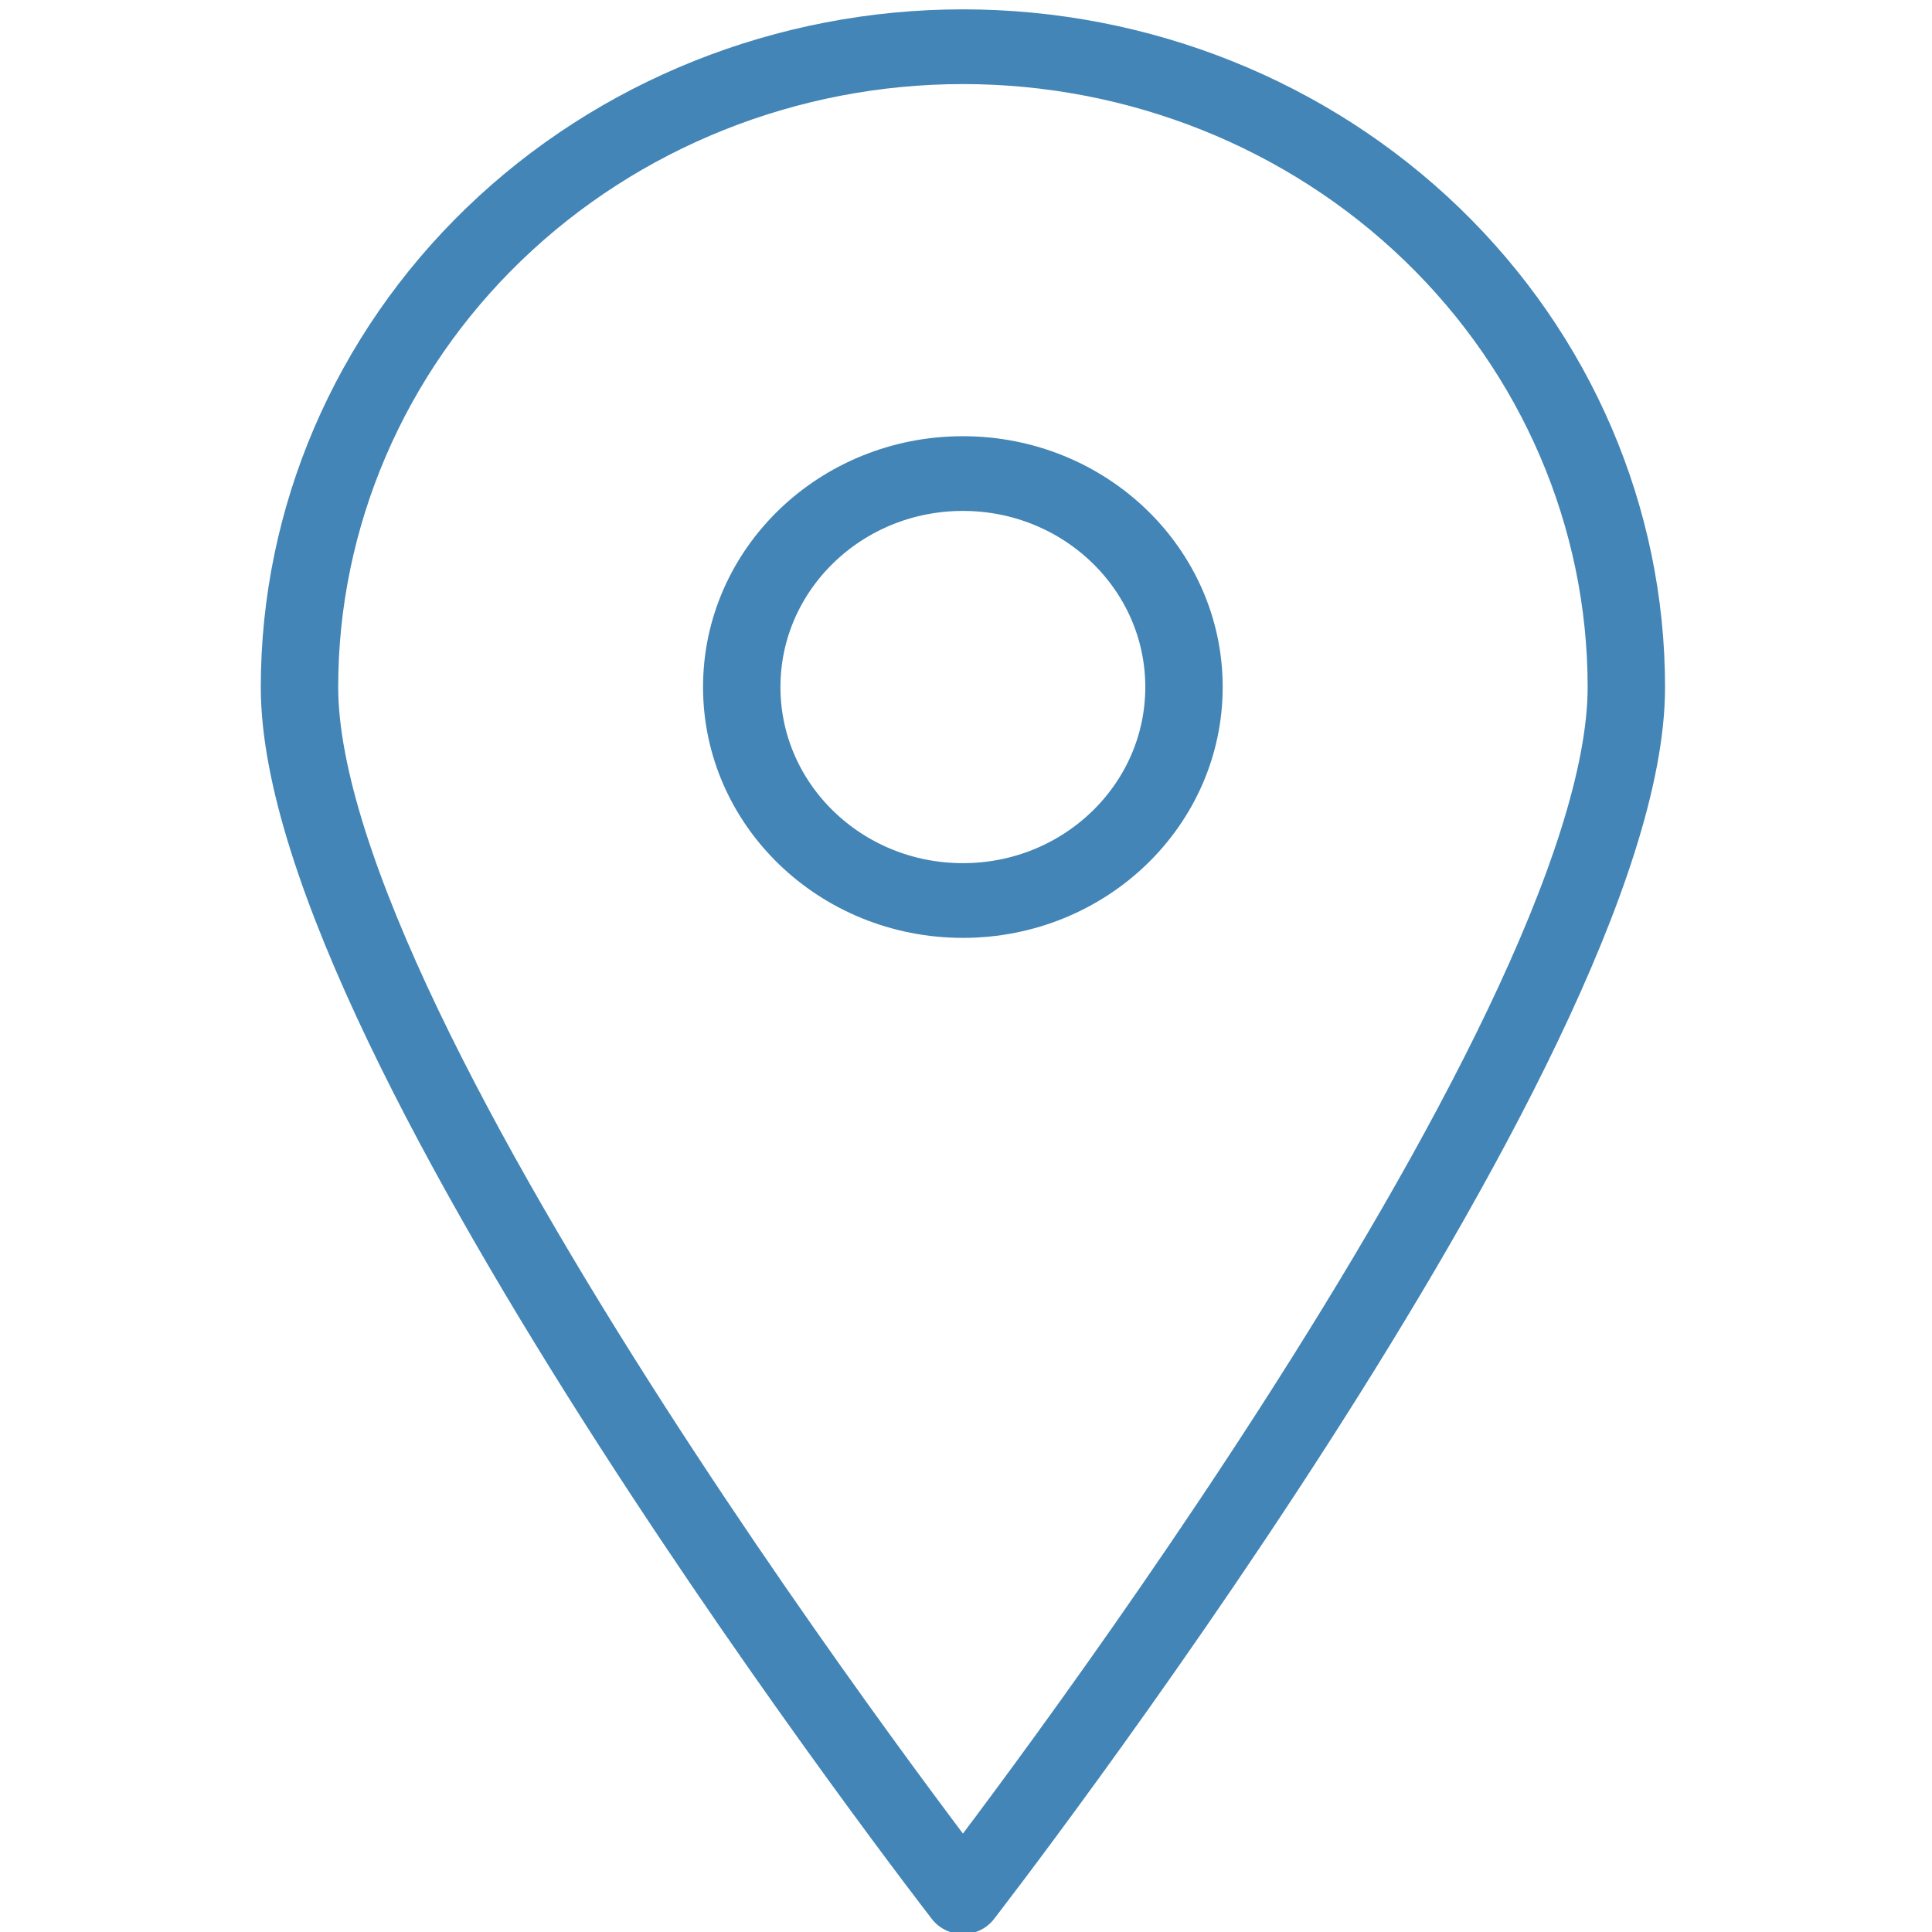
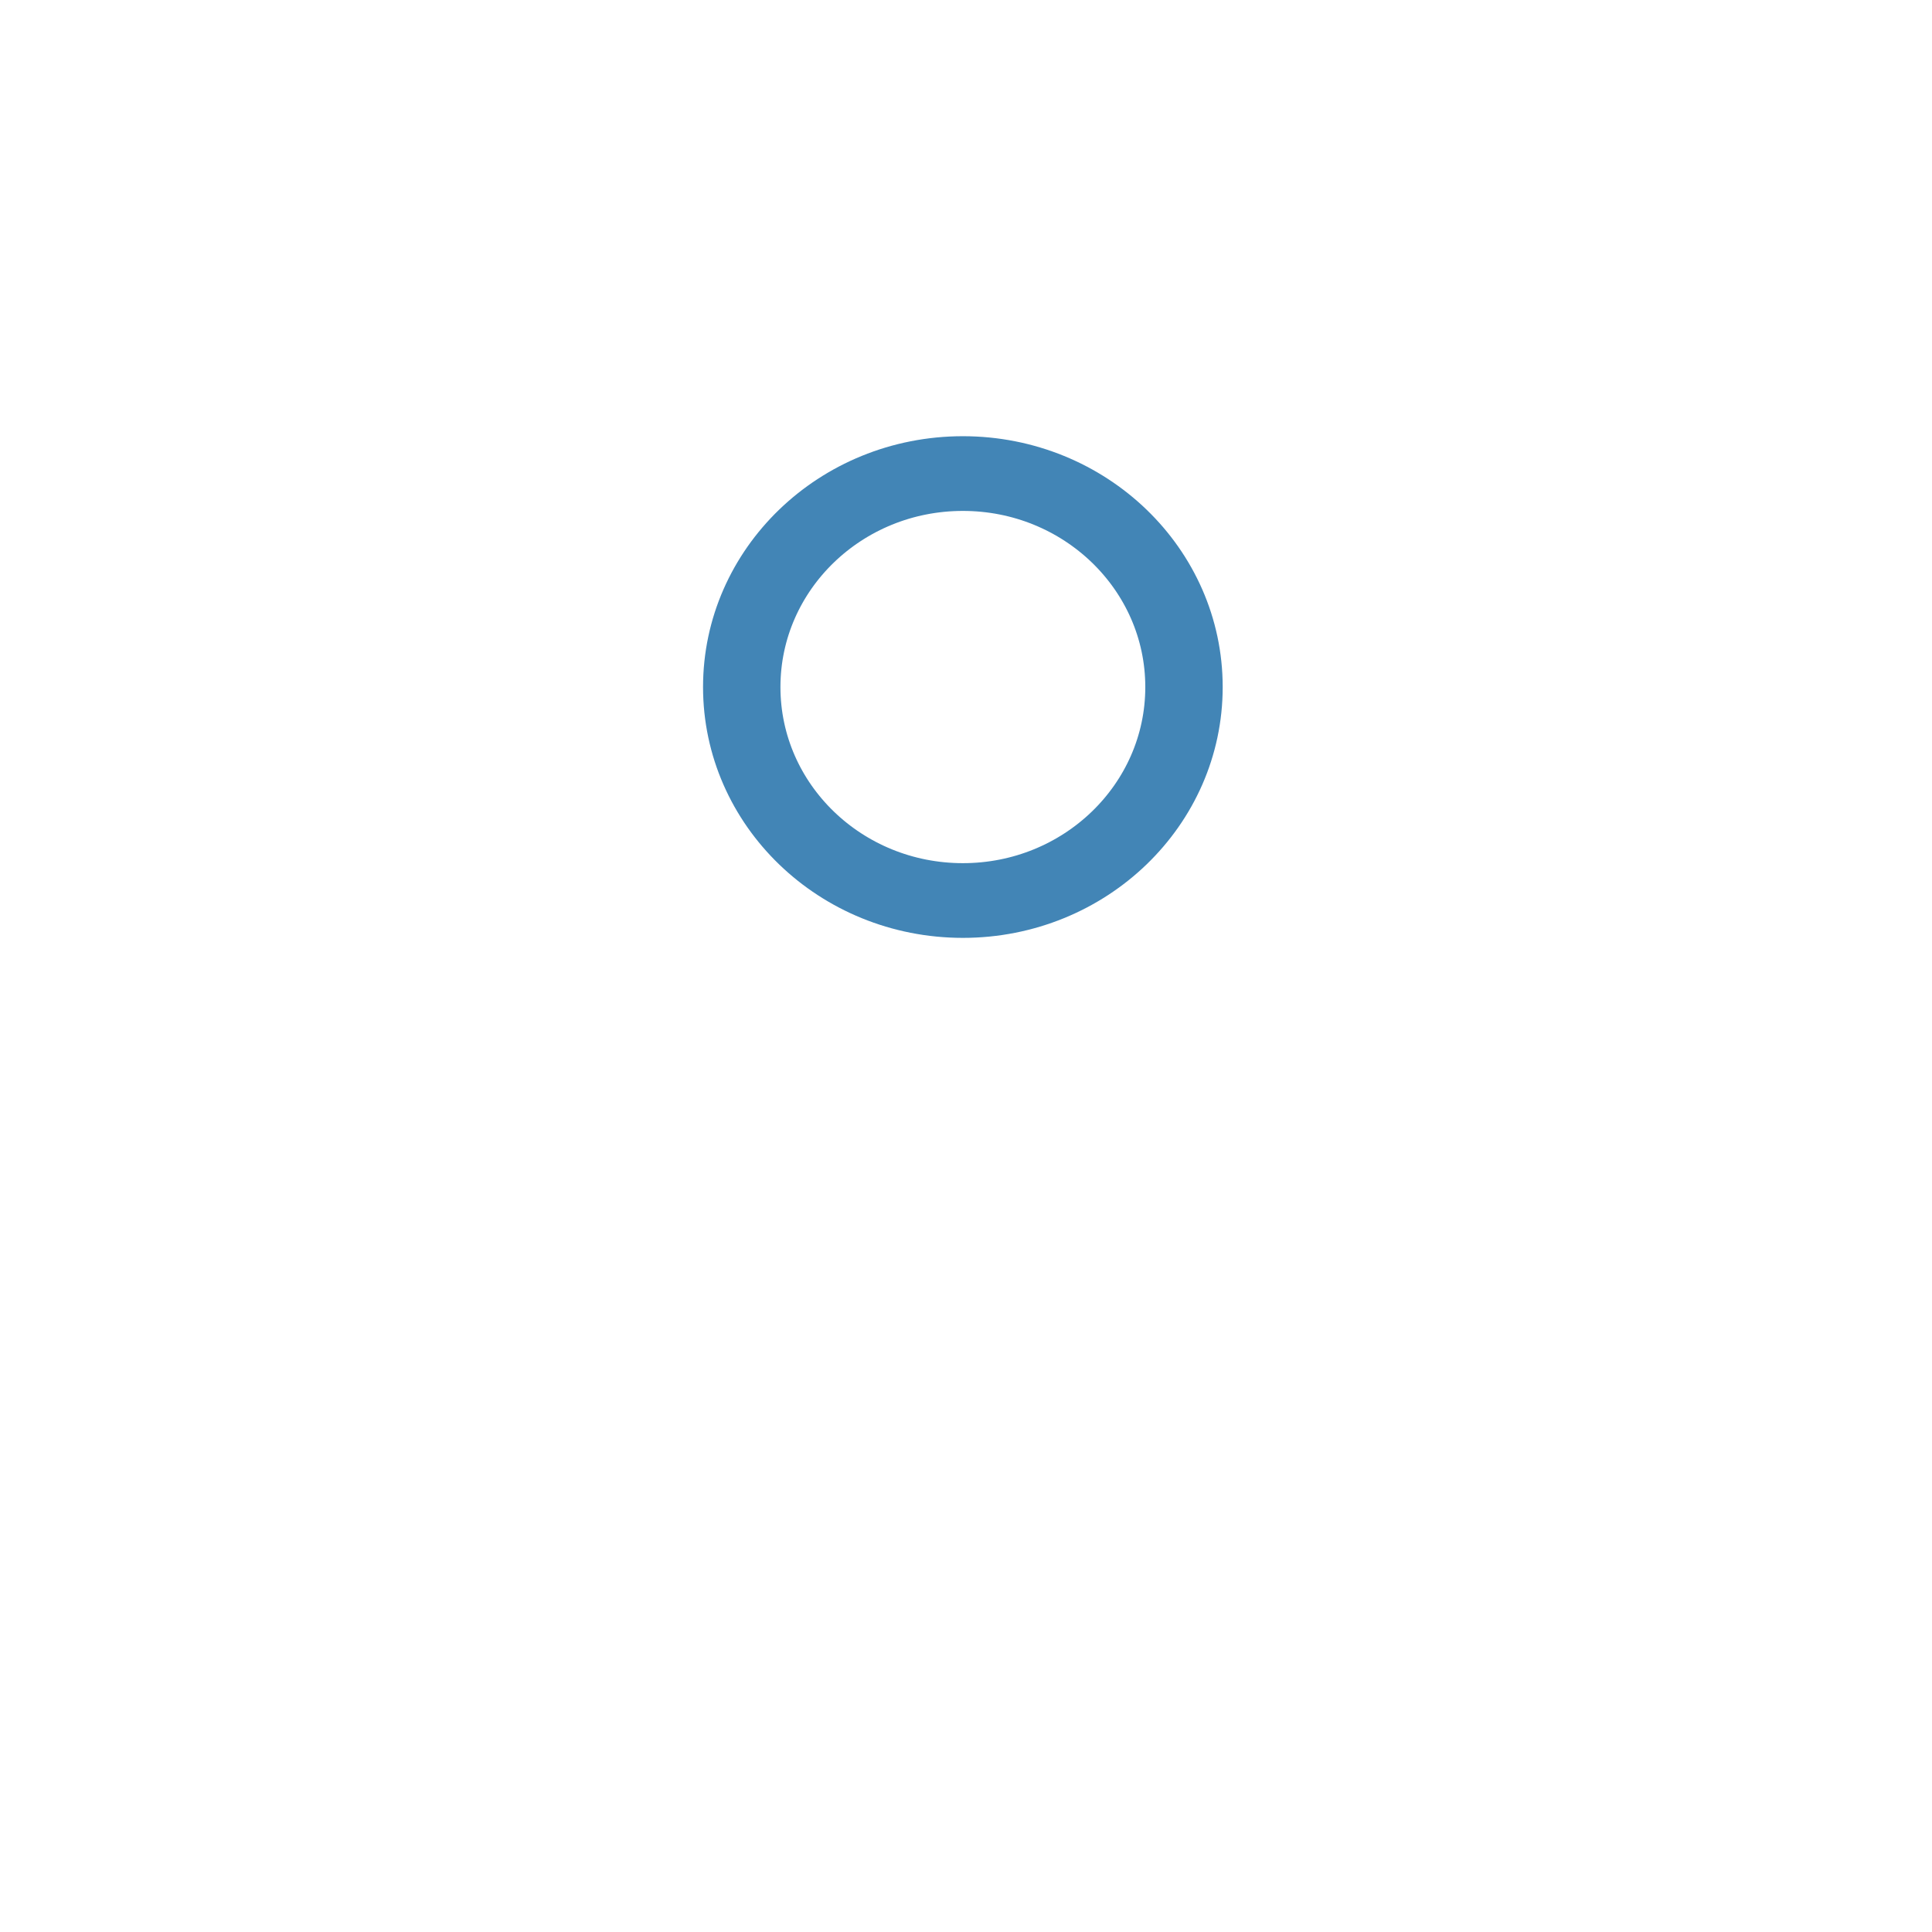
<svg xmlns="http://www.w3.org/2000/svg" xmlns:ns1="https://boxy-svg.com" viewBox="0 0 41 41" width="41px" height="41px">
  <defs>
    <clipPath id="clip0_1568_119">
      <rect width="40" height="40" fill="white" transform="translate(0.383 0.031)" />
    </clipPath>
    <ns1:export>
      <ns1:file format="svg" />
    </ns1:export>
  </defs>
  <g clip-path="url(#clip0_1568_119)" transform="matrix(1.095, 0, 0, 1.057, -1.882, -0.553)" style="">
-     <path d="M33.238 14.318C33.238 21.432 20.381 38.604 20.381 38.604C20.381 38.604 7.523 21.432 7.523 14.318C7.523 10.908 8.878 7.638 11.289 5.227C13.7 2.816 16.971 1.461 20.381 1.461C23.791 1.461 27.061 2.816 29.472 5.227C31.883 7.638 33.238 10.908 33.238 14.318V14.318Z" stroke-width="1.5" stroke-linecap="round" stroke-linejoin="round" style="fill: rgba(0, 0, 0, 0); stroke: rgb(66, 133, 182);" />
    <path d="M20.38 18.603C22.746 18.603 24.665 16.684 24.665 14.317C24.665 11.95 22.746 10.031 20.38 10.031C18.012 10.031 16.094 11.95 16.094 14.317C16.094 16.684 18.012 18.603 20.38 18.603Z" stroke-width="1.5" stroke-linecap="round" stroke-linejoin="round" style="fill: rgba(0, 0, 0, 0); stroke: rgb(66, 133, 182);" />
  </g>
</svg>